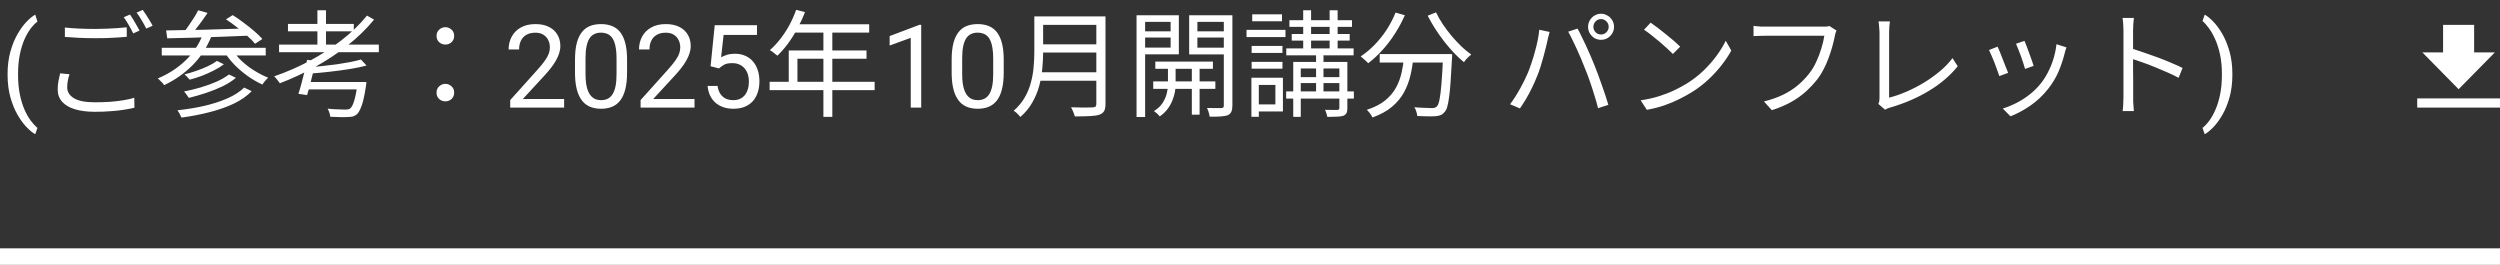
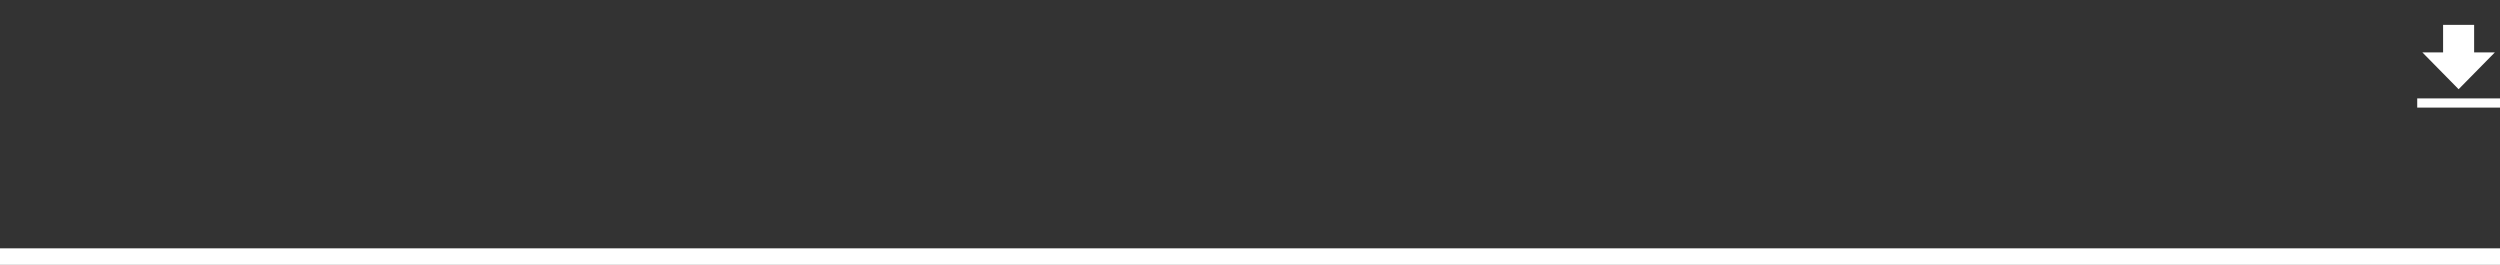
<svg xmlns="http://www.w3.org/2000/svg" width="302" height="32" viewBox="0 0 302 32" fill="none">
  <rect x="0" y="0" width="302" height="32" fill="#333333" stroke="none" />
-   <path d="M0.916 9.021V8.953C0.916 7.96 1.028 7.062 1.251 6.26C1.474 5.453 1.759 4.747 2.105 4.141C2.452 3.535 2.816 3.033 3.199 2.637C3.582 2.236 3.935 1.946 4.259 1.769L4.525 2.603C4.257 2.808 3.983 3.09 3.705 3.45C3.432 3.81 3.179 4.252 2.946 4.776C2.718 5.3 2.534 5.909 2.393 6.602C2.251 7.294 2.181 8.074 2.181 8.939V9.035C2.181 9.901 2.251 10.683 2.393 11.38C2.534 12.073 2.718 12.683 2.946 13.212C3.179 13.741 3.432 14.19 3.705 14.559C3.983 14.932 4.257 15.229 4.525 15.447L4.259 16.213C3.935 16.035 3.582 15.746 3.199 15.345C2.816 14.948 2.452 14.447 2.105 13.841C1.759 13.239 1.474 12.535 1.251 11.729C1.028 10.922 0.916 10.02 0.916 9.021ZM7.837 3.326C8.341 3.382 8.905 3.424 9.531 3.452C10.165 3.48 10.833 3.494 11.533 3.494C11.981 3.494 12.429 3.485 12.877 3.466C13.334 3.447 13.768 3.424 14.179 3.396C14.599 3.368 14.977 3.335 15.313 3.298V4.446C14.995 4.474 14.627 4.502 14.207 4.53C13.787 4.558 13.344 4.581 12.877 4.6C12.419 4.609 11.976 4.614 11.547 4.614C10.838 4.614 10.18 4.6 9.573 4.572C8.966 4.544 8.387 4.507 7.837 4.46V3.326ZM8.397 8.968C8.303 9.239 8.233 9.509 8.187 9.78C8.14 10.041 8.117 10.298 8.117 10.55C8.117 11.091 8.387 11.53 8.929 11.866C9.479 12.193 10.315 12.356 11.435 12.356C12.088 12.356 12.709 12.337 13.297 12.3C13.894 12.253 14.44 12.188 14.935 12.104C15.439 12.02 15.868 11.922 16.223 11.81L16.237 13.014C15.901 13.098 15.486 13.177 14.991 13.252C14.505 13.336 13.964 13.397 13.367 13.434C12.77 13.481 12.135 13.504 11.463 13.504C10.52 13.504 9.713 13.401 9.041 13.196C8.369 12.991 7.855 12.687 7.501 12.286C7.146 11.885 6.969 11.39 6.969 10.802C6.969 10.438 7.001 10.093 7.067 9.766C7.132 9.439 7.197 9.136 7.263 8.856L8.397 8.968ZM15.705 1.758C15.826 1.926 15.957 2.127 16.097 2.36C16.237 2.584 16.372 2.817 16.503 3.06C16.643 3.293 16.759 3.503 16.853 3.69L16.097 4.04C15.957 3.751 15.78 3.419 15.565 3.046C15.35 2.673 15.145 2.351 14.949 2.08L15.705 1.758ZM17.245 1.198C17.375 1.375 17.515 1.581 17.665 1.814C17.814 2.047 17.959 2.281 18.099 2.514C18.239 2.738 18.351 2.939 18.435 3.116L17.665 3.452C17.515 3.144 17.334 2.813 17.119 2.458C16.913 2.094 16.708 1.781 16.503 1.52L17.245 1.198ZM23.937 1.24L25.071 1.562C24.763 2.029 24.422 2.509 24.049 3.004C23.675 3.499 23.33 3.919 23.013 4.264L22.159 3.956C22.364 3.704 22.574 3.419 22.789 3.102C23.013 2.785 23.227 2.463 23.433 2.136C23.638 1.809 23.806 1.511 23.937 1.24ZM27.297 2.332L28.109 1.828C28.538 2.089 28.977 2.393 29.425 2.738C29.882 3.074 30.311 3.415 30.713 3.76C31.114 4.096 31.441 4.413 31.693 4.712L30.811 5.286C30.578 4.997 30.265 4.679 29.873 4.334C29.481 3.979 29.061 3.629 28.613 3.284C28.165 2.929 27.726 2.612 27.297 2.332ZM20.073 3.676C20.689 3.657 21.389 3.643 22.173 3.634C22.966 3.625 23.806 3.611 24.693 3.592C25.579 3.564 26.489 3.536 27.423 3.508C28.366 3.48 29.294 3.452 30.209 3.424L30.167 4.306C28.972 4.353 27.768 4.399 26.555 4.446C25.351 4.483 24.203 4.521 23.111 4.558C22.019 4.586 21.048 4.609 20.199 4.628L20.073 3.676ZM19.541 5.776H32.099V6.7H19.541V5.776ZM26.205 7.358L27.045 7.764C26.69 8.035 26.279 8.287 25.813 8.52C25.355 8.753 24.875 8.968 24.371 9.164C23.867 9.351 23.381 9.505 22.915 9.626C22.84 9.533 22.742 9.425 22.621 9.304C22.509 9.173 22.397 9.066 22.285 8.982C22.742 8.87 23.213 8.73 23.699 8.562C24.194 8.394 24.66 8.207 25.099 8.002C25.538 7.797 25.906 7.582 26.205 7.358ZM27.661 8.996L28.501 9.402C28.053 9.775 27.516 10.116 26.891 10.424C26.265 10.723 25.603 10.989 24.903 11.222C24.203 11.455 23.508 11.656 22.817 11.824C22.742 11.712 22.649 11.581 22.537 11.432C22.434 11.283 22.331 11.157 22.229 11.054C22.882 10.923 23.549 10.76 24.231 10.564C24.922 10.359 25.566 10.125 26.163 9.864C26.76 9.593 27.259 9.304 27.661 8.996ZM29.495 10.578L30.405 11.012C29.835 11.6 29.112 12.104 28.235 12.524C27.367 12.935 26.396 13.275 25.323 13.546C24.25 13.826 23.116 14.045 21.921 14.204C21.865 14.064 21.79 13.91 21.697 13.742C21.613 13.583 21.524 13.443 21.431 13.322C22.57 13.201 23.652 13.023 24.679 12.79C25.715 12.547 26.648 12.244 27.479 11.88C28.309 11.516 28.982 11.082 29.495 10.578ZM24.511 4.152L25.533 4.404C24.973 5.776 24.198 6.952 23.209 7.932C22.22 8.903 21.095 9.687 19.835 10.284C19.788 10.209 19.718 10.121 19.625 10.018C19.532 9.915 19.433 9.817 19.331 9.724C19.228 9.621 19.14 9.537 19.065 9.472C20.325 8.949 21.426 8.24 22.369 7.344C23.311 6.448 24.026 5.384 24.511 4.152ZM28.025 5.986C28.333 6.453 28.72 6.91 29.187 7.358C29.654 7.797 30.167 8.189 30.727 8.534C31.287 8.879 31.842 9.164 32.393 9.388C32.318 9.453 32.234 9.537 32.141 9.64C32.057 9.733 31.973 9.831 31.889 9.934C31.814 10.037 31.749 10.13 31.693 10.214C31.123 9.953 30.549 9.621 29.971 9.22C29.401 8.819 28.869 8.371 28.375 7.876C27.89 7.381 27.479 6.863 27.143 6.322L28.025 5.986ZM33.709 5.384H45.763V6.308H33.709V5.384ZM34.787 2.892H42.739V3.788H34.787V2.892ZM38.343 1.24H39.379V5.832H38.343V1.24ZM43.607 7.19L44.279 7.918C43.691 8.077 43.014 8.217 42.249 8.338C41.493 8.459 40.704 8.567 39.883 8.66C39.071 8.753 38.282 8.828 37.517 8.884C37.498 8.772 37.461 8.646 37.405 8.506C37.358 8.357 37.312 8.235 37.265 8.142C37.816 8.095 38.385 8.039 38.973 7.974C39.561 7.909 40.139 7.839 40.709 7.764C41.278 7.68 41.81 7.591 42.305 7.498C42.809 7.395 43.243 7.293 43.607 7.19ZM44.335 1.884L45.189 2.374C44.246 3.513 43.163 4.563 41.941 5.524C40.727 6.476 39.425 7.335 38.035 8.1C36.654 8.856 35.244 9.509 33.807 10.06C33.76 9.985 33.695 9.897 33.611 9.794C33.527 9.682 33.443 9.575 33.359 9.472C33.275 9.369 33.196 9.285 33.121 9.22C34.586 8.716 36.005 8.1 37.377 7.372C38.758 6.635 40.041 5.804 41.227 4.88C42.422 3.956 43.458 2.957 44.335 1.884ZM37.097 7.232L38.147 7.344C38.044 7.801 37.932 8.282 37.811 8.786C37.69 9.29 37.568 9.78 37.447 10.256C37.325 10.723 37.209 11.133 37.097 11.488L36.047 11.334C36.168 10.979 36.289 10.569 36.411 10.102C36.541 9.626 36.667 9.136 36.789 8.632C36.91 8.128 37.013 7.661 37.097 7.232ZM43.201 9.906H44.265C44.265 9.906 44.26 9.939 44.251 10.004C44.251 10.06 44.246 10.125 44.237 10.2C44.237 10.275 44.227 10.335 44.209 10.382C44.106 11.073 43.999 11.647 43.887 12.104C43.775 12.552 43.654 12.911 43.523 13.182C43.401 13.453 43.266 13.658 43.117 13.798C42.968 13.929 42.809 14.017 42.641 14.064C42.482 14.111 42.277 14.134 42.025 14.134C41.819 14.153 41.521 14.157 41.129 14.148C40.746 14.139 40.336 14.125 39.897 14.106C39.888 13.957 39.85 13.789 39.785 13.602C39.729 13.425 39.659 13.266 39.575 13.126C40.014 13.173 40.434 13.201 40.835 13.21C41.245 13.229 41.535 13.238 41.703 13.238C41.843 13.238 41.959 13.229 42.053 13.21C42.146 13.191 42.23 13.154 42.305 13.098C42.482 12.958 42.641 12.655 42.781 12.188C42.93 11.721 43.07 11.007 43.201 10.046V9.906ZM36.943 9.906H43.495V10.802H36.719L36.943 9.906ZM53.799 5.384C53.519 5.384 53.272 5.291 53.057 5.104C52.842 4.908 52.735 4.651 52.735 4.334C52.735 4.017 52.842 3.765 53.057 3.578C53.272 3.382 53.519 3.284 53.799 3.284C54.079 3.284 54.326 3.382 54.541 3.578C54.755 3.765 54.863 4.017 54.863 4.334C54.863 4.651 54.755 4.908 54.541 5.104C54.326 5.291 54.079 5.384 53.799 5.384ZM53.799 12.244C53.519 12.244 53.272 12.151 53.057 11.964C52.842 11.768 52.735 11.511 52.735 11.194C52.735 10.867 52.842 10.611 53.057 10.424C53.272 10.228 53.519 10.13 53.799 10.13C54.079 10.13 54.326 10.228 54.541 10.424C54.755 10.611 54.863 10.867 54.863 11.194C54.863 11.511 54.755 11.768 54.541 11.964C54.326 12.151 54.079 12.244 53.799 12.244ZM68.147 11.961V13H61.633V12.091L64.894 8.461C65.295 8.014 65.605 7.636 65.823 7.326C66.046 7.012 66.201 6.731 66.288 6.485C66.379 6.235 66.425 5.979 66.425 5.72C66.425 5.392 66.356 5.095 66.22 4.831C66.088 4.562 65.892 4.348 65.632 4.188C65.372 4.029 65.058 3.949 64.689 3.949C64.246 3.949 63.877 4.036 63.581 4.209C63.289 4.378 63.071 4.615 62.925 4.92C62.779 5.225 62.706 5.576 62.706 5.973H61.441C61.441 5.412 61.565 4.899 61.81 4.435C62.057 3.97 62.421 3.601 62.904 3.327C63.387 3.049 63.982 2.91 64.689 2.91C65.317 2.91 65.855 3.022 66.302 3.245C66.748 3.464 67.09 3.774 67.327 4.175C67.569 4.571 67.689 5.036 67.689 5.569C67.689 5.861 67.639 6.157 67.539 6.458C67.443 6.754 67.309 7.05 67.136 7.347C66.967 7.643 66.769 7.935 66.541 8.222C66.318 8.509 66.079 8.791 65.823 9.069L63.157 11.961H68.147ZM75.749 7.23V8.748C75.749 9.564 75.676 10.252 75.53 10.812C75.384 11.373 75.175 11.824 74.901 12.166C74.628 12.508 74.297 12.756 73.91 12.911C73.527 13.062 73.094 13.137 72.611 13.137C72.228 13.137 71.875 13.089 71.552 12.993C71.228 12.898 70.936 12.745 70.677 12.535C70.421 12.321 70.203 12.043 70.02 11.701C69.838 11.359 69.699 10.945 69.603 10.457C69.508 9.969 69.46 9.4 69.46 8.748V7.23C69.46 6.415 69.533 5.731 69.679 5.18C69.829 4.628 70.041 4.186 70.314 3.854C70.588 3.516 70.916 3.275 71.299 3.129C71.686 2.983 72.119 2.91 72.598 2.91C72.985 2.91 73.341 2.958 73.664 3.054C73.992 3.145 74.284 3.293 74.539 3.498C74.794 3.699 75.011 3.967 75.189 4.305C75.371 4.637 75.51 5.045 75.606 5.528C75.701 6.011 75.749 6.579 75.749 7.23ZM74.478 8.953V7.019C74.478 6.572 74.45 6.18 74.395 5.843C74.345 5.501 74.27 5.209 74.17 4.968C74.07 4.726 73.942 4.53 73.787 4.38C73.637 4.229 73.461 4.12 73.261 4.052C73.065 3.979 72.844 3.942 72.598 3.942C72.297 3.942 72.03 3.999 71.798 4.113C71.565 4.223 71.37 4.398 71.21 4.64C71.055 4.881 70.936 5.198 70.855 5.59C70.772 5.982 70.731 6.458 70.731 7.019V8.953C70.731 9.4 70.757 9.794 70.807 10.136C70.861 10.477 70.941 10.774 71.046 11.024C71.151 11.271 71.278 11.473 71.429 11.633C71.579 11.792 71.752 11.911 71.948 11.988C72.149 12.061 72.37 12.098 72.611 12.098C72.921 12.098 73.192 12.038 73.425 11.92C73.657 11.801 73.851 11.617 74.006 11.366C74.165 11.111 74.284 10.785 74.361 10.389C74.439 9.988 74.478 9.509 74.478 8.953ZM83.897 11.961V13H77.383V12.091L80.644 8.461C81.045 8.014 81.355 7.636 81.573 7.326C81.796 7.012 81.951 6.731 82.038 6.485C82.129 6.235 82.175 5.979 82.175 5.72C82.175 5.392 82.106 5.095 81.97 4.831C81.838 4.562 81.642 4.348 81.382 4.188C81.122 4.029 80.808 3.949 80.439 3.949C79.996 3.949 79.627 4.036 79.331 4.209C79.039 4.378 78.821 4.615 78.675 4.92C78.529 5.225 78.456 5.576 78.456 5.973H77.191C77.191 5.412 77.314 4.899 77.561 4.435C77.807 3.97 78.171 3.601 78.654 3.327C79.137 3.049 79.732 2.91 80.439 2.91C81.067 2.91 81.605 3.022 82.052 3.245C82.498 3.464 82.84 3.774 83.077 4.175C83.319 4.571 83.439 5.036 83.439 5.569C83.439 5.861 83.389 6.157 83.289 6.458C83.193 6.754 83.059 7.05 82.886 7.347C82.717 7.643 82.519 7.935 82.291 8.222C82.068 8.509 81.829 8.791 81.573 9.069L78.907 11.961H83.897ZM86.851 8.263L85.839 8.003L86.338 3.047H91.444V4.216H87.411L87.11 6.923C87.293 6.818 87.523 6.72 87.801 6.629C88.083 6.538 88.407 6.492 88.772 6.492C89.232 6.492 89.644 6.572 90.009 6.731C90.373 6.886 90.683 7.11 90.939 7.401C91.198 7.693 91.397 8.044 91.533 8.454C91.67 8.864 91.738 9.322 91.738 9.828C91.738 10.307 91.672 10.746 91.54 11.148C91.412 11.549 91.219 11.899 90.959 12.2C90.699 12.496 90.371 12.727 89.975 12.891C89.583 13.055 89.12 13.137 88.587 13.137C88.186 13.137 87.805 13.082 87.445 12.973C87.09 12.859 86.771 12.688 86.488 12.46C86.21 12.227 85.982 11.94 85.805 11.599C85.632 11.252 85.522 10.847 85.477 10.382H86.68C86.734 10.755 86.844 11.07 87.008 11.325C87.172 11.58 87.386 11.774 87.65 11.906C87.919 12.034 88.231 12.098 88.587 12.098C88.888 12.098 89.154 12.045 89.387 11.94C89.619 11.836 89.815 11.685 89.975 11.489C90.134 11.293 90.255 11.056 90.337 10.778C90.424 10.5 90.467 10.188 90.467 9.842C90.467 9.527 90.424 9.236 90.337 8.967C90.25 8.698 90.12 8.463 89.947 8.263C89.779 8.062 89.571 7.907 89.325 7.798C89.079 7.684 88.796 7.627 88.478 7.627C88.054 7.627 87.732 7.684 87.514 7.798C87.299 7.912 87.079 8.067 86.851 8.263ZM96.177 1.184L97.241 1.464C96.98 2.145 96.671 2.813 96.317 3.466C95.972 4.11 95.594 4.712 95.183 5.272C94.772 5.823 94.347 6.308 93.909 6.728C93.844 6.672 93.755 6.602 93.643 6.518C93.54 6.425 93.428 6.336 93.307 6.252C93.195 6.168 93.092 6.103 92.999 6.056C93.447 5.664 93.867 5.216 94.259 4.712C94.66 4.199 95.024 3.643 95.351 3.046C95.677 2.439 95.953 1.819 96.177 1.184ZM95.967 2.934H104.997V3.942H95.449L95.967 2.934ZM95.281 6.098H104.675V7.092H96.331V10.396H95.281V6.098ZM92.971 9.878H105.655V10.886H92.971V9.878ZM99.467 3.466H100.545V14.12H99.467V3.466ZM111.282 2.992V13H110.018V4.571L107.468 5.501V4.359L111.084 2.992H111.282ZM121.249 7.23V8.748C121.249 9.564 121.176 10.252 121.03 10.812C120.884 11.373 120.675 11.824 120.401 12.166C120.128 12.508 119.798 12.756 119.41 12.911C119.027 13.062 118.594 13.137 118.111 13.137C117.729 13.137 117.375 13.089 117.052 12.993C116.728 12.898 116.437 12.745 116.177 12.535C115.922 12.321 115.703 12.043 115.521 11.701C115.338 11.359 115.199 10.945 115.104 10.457C115.008 9.969 114.96 9.4 114.96 8.748V7.23C114.96 6.415 115.033 5.731 115.179 5.18C115.329 4.628 115.541 4.186 115.814 3.854C116.088 3.516 116.416 3.275 116.799 3.129C117.186 2.983 117.619 2.91 118.098 2.91C118.485 2.91 118.84 2.958 119.164 3.054C119.492 3.145 119.784 3.293 120.039 3.498C120.294 3.699 120.511 3.967 120.688 4.305C120.871 4.637 121.01 5.045 121.105 5.528C121.201 6.011 121.249 6.579 121.249 7.23ZM119.978 8.953V7.019C119.978 6.572 119.95 6.18 119.896 5.843C119.845 5.501 119.77 5.209 119.67 4.968C119.57 4.726 119.442 4.53 119.287 4.38C119.137 4.229 118.961 4.12 118.761 4.052C118.565 3.979 118.344 3.942 118.098 3.942C117.797 3.942 117.53 3.999 117.298 4.113C117.065 4.223 116.869 4.398 116.71 4.64C116.555 4.881 116.437 5.198 116.354 5.59C116.272 5.982 116.231 6.458 116.231 7.019V8.953C116.231 9.4 116.257 9.794 116.307 10.136C116.361 10.477 116.441 10.774 116.546 11.024C116.651 11.271 116.778 11.473 116.929 11.633C117.079 11.792 117.252 11.911 117.448 11.988C117.649 12.061 117.87 12.098 118.111 12.098C118.421 12.098 118.692 12.038 118.925 11.92C119.157 11.801 119.351 11.617 119.506 11.366C119.665 11.111 119.784 10.785 119.861 10.389C119.939 9.988 119.978 9.509 119.978 8.953ZM125.605 1.982H132.899V3.004H125.605V1.982ZM125.605 5.356H132.969V6.35H125.605V5.356ZM125.493 8.73H132.899V9.752H125.493V8.73ZM124.947 1.982H126.011V6.294C126.011 6.901 125.978 7.549 125.913 8.24C125.857 8.931 125.735 9.631 125.549 10.34C125.362 11.04 125.082 11.717 124.709 12.37C124.345 13.023 123.859 13.611 123.253 14.134C123.206 14.059 123.131 13.971 123.029 13.868C122.935 13.765 122.837 13.667 122.735 13.574C122.632 13.49 122.539 13.425 122.455 13.378C123.024 12.874 123.472 12.333 123.799 11.754C124.135 11.166 124.382 10.559 124.541 9.934C124.709 9.309 124.816 8.688 124.863 8.072C124.919 7.447 124.947 6.854 124.947 6.294V1.982ZM132.437 1.982H133.543V12.566C133.543 12.939 133.487 13.224 133.375 13.42C133.263 13.616 133.076 13.761 132.815 13.854C132.544 13.947 132.166 14.003 131.681 14.022C131.195 14.05 130.579 14.064 129.833 14.064C129.814 13.952 129.777 13.831 129.721 13.7C129.674 13.569 129.618 13.434 129.553 13.294C129.497 13.163 129.441 13.051 129.385 12.958C129.777 12.967 130.15 12.977 130.505 12.986C130.869 12.986 131.181 12.986 131.443 12.986C131.713 12.977 131.9 12.972 132.003 12.972C132.171 12.963 132.283 12.93 132.339 12.874C132.404 12.809 132.437 12.701 132.437 12.552V1.982ZM139.563 7.442H146.521V8.31H139.563V7.442ZM139.311 9.836H146.815V10.732H139.311V9.836ZM143.973 7.708H144.911V13.854H143.973V7.708ZM141.089 7.75H142.013V10.312C142.013 10.527 141.985 10.793 141.929 11.11C141.873 11.418 141.775 11.749 141.635 12.104C141.504 12.459 141.313 12.804 141.061 13.14C140.809 13.485 140.487 13.793 140.095 14.064C140.02 13.961 139.913 13.845 139.773 13.714C139.633 13.593 139.507 13.495 139.395 13.42C139.861 13.131 140.216 12.795 140.459 12.412C140.701 12.02 140.865 11.637 140.949 11.264C141.042 10.881 141.089 10.559 141.089 10.298V7.75ZM137.827 3.788H141.761V4.53H137.827V3.788ZM144.281 3.788H148.257V4.53H144.281V3.788ZM147.837 1.842H148.873V12.762C148.873 13.07 148.831 13.313 148.747 13.49C148.672 13.677 148.532 13.817 148.327 13.91C148.112 13.994 147.827 14.045 147.473 14.064C147.118 14.092 146.67 14.101 146.129 14.092C146.119 13.999 146.096 13.887 146.059 13.756C146.031 13.635 145.993 13.509 145.947 13.378C145.9 13.247 145.853 13.135 145.807 13.042C146.189 13.051 146.544 13.056 146.871 13.056C147.207 13.056 147.435 13.056 147.557 13.056C147.659 13.047 147.729 13.023 147.767 12.986C147.813 12.939 147.837 12.86 147.837 12.748V1.842ZM137.925 1.842H142.405V6.56H137.925V5.748H141.411V2.64H137.925V1.842ZM148.341 1.842V2.64H144.645V5.762H148.341V6.574H143.651V1.842H148.341ZM137.295 1.842H138.331V14.134H137.295V1.842ZM155.761 2.444H163.321V3.242H155.761V2.444ZM155.383 5.846H163.517V6.686H155.383V5.846ZM155.369 11.04H163.545V11.908H155.369V11.04ZM156.699 9.318H162.369V10.032H156.699V9.318ZM156.041 4.11H163.041V4.908H156.041V4.11ZM157.427 1.24H158.379V6.224H157.427V1.24ZM160.619 1.24H161.585V6.224H160.619V1.24ZM158.981 6.238H159.877V11.544H158.981V6.238ZM161.795 7.484H162.761V13.056C162.761 13.317 162.728 13.513 162.663 13.644C162.597 13.784 162.471 13.896 162.285 13.98C162.098 14.045 161.846 14.083 161.529 14.092C161.211 14.111 160.815 14.12 160.339 14.12C160.32 13.989 160.283 13.845 160.227 13.686C160.18 13.527 160.124 13.387 160.059 13.266C160.404 13.275 160.717 13.28 160.997 13.28C161.277 13.289 161.463 13.289 161.557 13.28C161.65 13.271 161.711 13.247 161.739 13.21C161.776 13.182 161.795 13.126 161.795 13.042V7.484ZM156.223 7.484H162.159V8.268H157.133V14.12H156.223V7.484ZM151.197 5.552H154.921V6.392H151.197V5.552ZM151.267 1.73H154.865V2.57H151.267V1.73ZM151.197 7.47H154.921V8.296H151.197V7.47ZM150.581 3.606H155.285V4.474H150.581V3.606ZM151.687 9.388H154.977V13.462H151.687V12.608H154.067V10.256H151.687V9.388ZM151.169 9.388H152.065V14.106H151.169V9.388ZM166.667 6.532H174.689V7.554H166.667V6.532ZM174.325 6.532H175.417C175.417 6.532 175.417 6.565 175.417 6.63C175.417 6.695 175.417 6.77 175.417 6.854C175.417 6.929 175.412 6.989 175.403 7.036C175.347 8.128 175.291 9.057 175.235 9.822C175.188 10.578 175.127 11.208 175.053 11.712C174.987 12.216 174.913 12.613 174.829 12.902C174.745 13.191 174.637 13.401 174.507 13.532C174.367 13.709 174.213 13.831 174.045 13.896C173.877 13.971 173.671 14.017 173.429 14.036C173.195 14.055 172.873 14.059 172.463 14.05C172.061 14.05 171.641 14.036 171.203 14.008C171.193 13.849 171.156 13.672 171.091 13.476C171.035 13.28 170.955 13.107 170.853 12.958C171.31 12.995 171.735 13.019 172.127 13.028C172.519 13.047 172.799 13.056 172.967 13.056C173.107 13.056 173.223 13.042 173.317 13.014C173.41 12.986 173.489 12.939 173.555 12.874C173.695 12.743 173.807 12.463 173.891 12.034C173.984 11.595 174.063 10.951 174.129 10.102C174.203 9.243 174.269 8.123 174.325 6.742V6.532ZM168.585 1.52L169.705 1.842C169.359 2.626 168.953 3.377 168.487 4.096C168.029 4.815 167.525 5.473 166.975 6.07C166.433 6.667 165.869 7.19 165.281 7.638C165.215 7.563 165.127 7.475 165.015 7.372C164.903 7.269 164.786 7.167 164.665 7.064C164.553 6.961 164.455 6.877 164.371 6.812C164.968 6.42 165.533 5.949 166.065 5.398C166.597 4.847 167.077 4.245 167.507 3.592C167.936 2.929 168.295 2.239 168.585 1.52ZM173.471 1.492C173.695 1.959 173.97 2.439 174.297 2.934C174.623 3.419 174.978 3.891 175.361 4.348C175.743 4.796 176.135 5.216 176.537 5.608C176.947 5.991 177.344 6.317 177.727 6.588C177.633 6.663 177.526 6.756 177.405 6.868C177.293 6.971 177.185 7.078 177.083 7.19C176.989 7.302 176.91 7.409 176.845 7.512C176.453 7.195 176.056 6.826 175.655 6.406C175.253 5.977 174.857 5.515 174.465 5.02C174.082 4.525 173.718 4.012 173.373 3.48C173.037 2.948 172.733 2.421 172.463 1.898L173.471 1.492ZM169.621 6.826H170.755C170.68 7.591 170.559 8.338 170.391 9.066C170.223 9.794 169.966 10.48 169.621 11.124C169.275 11.768 168.795 12.351 168.179 12.874C167.572 13.397 166.779 13.835 165.799 14.19C165.752 14.097 165.691 13.989 165.617 13.868C165.542 13.756 165.458 13.644 165.365 13.532C165.281 13.429 165.197 13.341 165.113 13.266C166.027 12.967 166.765 12.589 167.325 12.132C167.894 11.665 168.333 11.147 168.641 10.578C168.949 10.009 169.173 9.407 169.313 8.772C169.453 8.137 169.555 7.489 169.621 6.826ZM192.483 3.242C192.483 3.494 192.572 3.713 192.749 3.9C192.927 4.077 193.146 4.166 193.407 4.166C193.659 4.166 193.874 4.077 194.051 3.9C194.238 3.713 194.331 3.494 194.331 3.242C194.331 2.981 194.238 2.761 194.051 2.584C193.874 2.397 193.659 2.304 193.407 2.304C193.146 2.304 192.927 2.397 192.749 2.584C192.572 2.761 192.483 2.981 192.483 3.242ZM191.839 3.242C191.839 2.953 191.909 2.691 192.049 2.458C192.189 2.215 192.376 2.024 192.609 1.884C192.852 1.735 193.118 1.66 193.407 1.66C193.687 1.66 193.949 1.735 194.191 1.884C194.434 2.024 194.625 2.215 194.765 2.458C194.905 2.691 194.975 2.953 194.975 3.242C194.975 3.531 194.905 3.793 194.765 4.026C194.625 4.259 194.434 4.451 194.191 4.6C193.949 4.74 193.687 4.81 193.407 4.81C193.118 4.81 192.852 4.74 192.609 4.6C192.376 4.451 192.189 4.259 192.049 4.026C191.909 3.793 191.839 3.531 191.839 3.242ZM184.573 8.786C184.723 8.422 184.867 8.025 185.007 7.596C185.157 7.167 185.292 6.723 185.413 6.266C185.544 5.799 185.656 5.342 185.749 4.894C185.843 4.437 185.908 4.003 185.945 3.592L187.191 3.858C187.173 3.961 187.145 4.073 187.107 4.194C187.07 4.306 187.037 4.423 187.009 4.544C186.981 4.665 186.958 4.777 186.939 4.88C186.893 5.095 186.827 5.375 186.743 5.72C186.659 6.065 186.561 6.443 186.449 6.854C186.337 7.265 186.216 7.68 186.085 8.1C185.955 8.511 185.815 8.893 185.665 9.248C185.497 9.677 185.301 10.121 185.077 10.578C184.863 11.026 184.629 11.465 184.377 11.894C184.125 12.323 183.869 12.725 183.607 13.098L182.417 12.594C182.856 12.006 183.262 11.371 183.635 10.69C184.018 9.999 184.331 9.365 184.573 8.786ZM191.461 8.254C191.321 7.89 191.167 7.507 190.999 7.106C190.831 6.705 190.654 6.303 190.467 5.902C190.281 5.491 190.099 5.109 189.921 4.754C189.753 4.39 189.59 4.082 189.431 3.83L190.565 3.452C190.705 3.695 190.859 3.993 191.027 4.348C191.205 4.703 191.387 5.081 191.573 5.482C191.76 5.883 191.942 6.289 192.119 6.7C192.297 7.111 192.46 7.503 192.609 7.876C192.749 8.221 192.899 8.609 193.057 9.038C193.216 9.458 193.37 9.887 193.519 10.326C193.678 10.755 193.823 11.175 193.953 11.586C194.084 11.987 194.196 12.347 194.289 12.664L193.043 13.07C192.931 12.594 192.787 12.081 192.609 11.53C192.441 10.97 192.259 10.41 192.063 9.85C191.867 9.281 191.667 8.749 191.461 8.254ZM199.397 2.738C199.649 2.906 199.938 3.116 200.265 3.368C200.591 3.611 200.923 3.872 201.259 4.152C201.604 4.423 201.926 4.689 202.225 4.95C202.523 5.211 202.771 5.44 202.967 5.636L202.085 6.518C201.907 6.341 201.679 6.121 201.399 5.86C201.119 5.599 200.811 5.328 200.475 5.048C200.139 4.759 199.807 4.488 199.481 4.236C199.154 3.975 198.86 3.76 198.599 3.592L199.397 2.738ZM198.193 12.118C199.014 11.997 199.761 11.829 200.433 11.614C201.114 11.399 201.735 11.157 202.295 10.886C202.855 10.615 203.354 10.345 203.793 10.074C204.511 9.626 205.174 9.113 205.781 8.534C206.387 7.946 206.919 7.339 207.377 6.714C207.834 6.089 208.198 5.491 208.469 4.922L209.141 6.112C208.823 6.691 208.431 7.279 207.965 7.876C207.498 8.473 206.971 9.047 206.383 9.598C205.795 10.149 205.146 10.648 204.437 11.096C203.97 11.385 203.457 11.67 202.897 11.95C202.346 12.23 201.739 12.487 201.077 12.72C200.423 12.944 199.709 13.126 198.935 13.266L198.193 12.118ZM221.849 3.69C221.802 3.793 221.76 3.9 221.723 4.012C221.695 4.124 221.667 4.25 221.639 4.39C221.564 4.763 221.466 5.174 221.345 5.622C221.224 6.061 221.074 6.518 220.897 6.994C220.729 7.461 220.528 7.918 220.295 8.366C220.071 8.805 219.824 9.201 219.553 9.556C219.124 10.097 218.648 10.606 218.125 11.082C217.602 11.549 217.005 11.969 216.333 12.342C215.661 12.715 214.896 13.037 214.037 13.308L213.085 12.258C214 12.025 214.788 11.745 215.451 11.418C216.123 11.082 216.711 10.699 217.215 10.27C217.719 9.841 218.162 9.379 218.545 8.884C218.881 8.464 219.17 7.983 219.413 7.442C219.665 6.901 219.87 6.359 220.029 5.818C220.197 5.267 220.314 4.768 220.379 4.32C220.248 4.32 220.001 4.32 219.637 4.32C219.273 4.32 218.844 4.32 218.349 4.32C217.854 4.32 217.336 4.32 216.795 4.32C216.263 4.32 215.75 4.32 215.255 4.32C214.76 4.32 214.331 4.32 213.967 4.32C213.603 4.32 213.356 4.32 213.225 4.32C212.945 4.32 212.688 4.325 212.455 4.334C212.222 4.343 212.012 4.353 211.825 4.362V3.13C211.956 3.139 212.1 3.153 212.259 3.172C212.418 3.191 212.581 3.205 212.749 3.214C212.917 3.214 213.076 3.214 213.225 3.214C213.337 3.214 213.538 3.214 213.827 3.214C214.116 3.214 214.457 3.214 214.849 3.214C215.25 3.214 215.675 3.214 216.123 3.214C216.58 3.214 217.028 3.214 217.467 3.214C217.915 3.214 218.33 3.214 218.713 3.214C219.105 3.214 219.436 3.214 219.707 3.214C219.978 3.214 220.16 3.214 220.253 3.214C220.356 3.214 220.472 3.214 220.603 3.214C220.734 3.205 220.864 3.181 220.995 3.144L221.849 3.69ZM226.903 12.552C226.959 12.44 226.996 12.333 227.015 12.23C227.034 12.127 227.043 12.006 227.043 11.866C227.043 11.726 227.043 11.465 227.043 11.082C227.043 10.699 227.043 10.242 227.043 9.71C227.043 9.178 227.043 8.623 227.043 8.044C227.043 7.456 227.043 6.887 227.043 6.336C227.043 5.776 227.043 5.281 227.043 4.852C227.043 4.413 227.043 4.082 227.043 3.858C227.043 3.737 227.034 3.592 227.015 3.424C227.006 3.256 226.992 3.097 226.973 2.948C226.964 2.799 226.945 2.677 226.917 2.584H228.303C228.275 2.752 228.252 2.957 228.233 3.2C228.214 3.433 228.205 3.653 228.205 3.858C228.205 4.045 228.205 4.315 228.205 4.67C228.205 5.025 228.205 5.431 228.205 5.888C228.205 6.336 228.205 6.812 228.205 7.316C228.205 7.82 228.205 8.315 228.205 8.8C228.205 9.285 228.205 9.738 228.205 10.158C228.205 10.569 228.205 10.919 228.205 11.208C228.205 11.497 228.205 11.693 228.205 11.796C228.877 11.628 229.568 11.39 230.277 11.082C230.996 10.774 231.696 10.415 232.377 10.004C233.068 9.584 233.712 9.127 234.309 8.632C234.916 8.128 235.434 7.591 235.863 7.022L236.493 8.002C235.588 9.131 234.43 10.121 233.021 10.97C231.621 11.819 230.048 12.496 228.303 13C228.228 13.019 228.14 13.047 228.037 13.084C227.934 13.131 227.827 13.187 227.715 13.252L226.903 12.552ZM244.557 4.936C244.622 5.076 244.706 5.286 244.809 5.566C244.912 5.837 245.019 6.126 245.131 6.434C245.252 6.742 245.36 7.036 245.453 7.316C245.546 7.587 245.616 7.801 245.663 7.96L244.627 8.324C244.59 8.165 244.524 7.951 244.431 7.68C244.347 7.409 244.249 7.12 244.137 6.812C244.025 6.495 243.913 6.201 243.801 5.93C243.689 5.659 243.6 5.445 243.535 5.286L244.557 4.936ZM249.625 5.72C249.578 5.86 249.536 5.991 249.499 6.112C249.471 6.224 249.443 6.327 249.415 6.42C249.228 7.185 248.976 7.937 248.659 8.674C248.342 9.402 247.931 10.083 247.427 10.718C246.783 11.539 246.055 12.225 245.243 12.776C244.44 13.327 243.647 13.751 242.863 14.05L241.939 13.112C242.48 12.944 243.026 12.72 243.577 12.44C244.137 12.16 244.664 11.824 245.159 11.432C245.663 11.04 246.106 10.606 246.489 10.13C246.825 9.719 247.124 9.257 247.385 8.744C247.656 8.231 247.88 7.685 248.057 7.106C248.234 6.527 248.356 5.939 248.421 5.342L249.625 5.72ZM241.309 5.636C241.384 5.795 241.477 6.009 241.589 6.28C241.701 6.551 241.818 6.849 241.939 7.176C242.07 7.493 242.191 7.801 242.303 8.1C242.424 8.389 242.518 8.623 242.583 8.8L241.519 9.192C241.463 9.015 241.379 8.777 241.267 8.478C241.164 8.17 241.048 7.853 240.917 7.526C240.786 7.199 240.66 6.901 240.539 6.63C240.427 6.359 240.338 6.163 240.273 6.042L241.309 5.636ZM256.513 11.768C256.513 11.637 256.513 11.376 256.513 10.984C256.513 10.583 256.513 10.111 256.513 9.57C256.513 9.019 256.513 8.445 256.513 7.848C256.513 7.241 256.513 6.653 256.513 6.084C256.513 5.515 256.513 5.011 256.513 4.572C256.513 4.133 256.513 3.816 256.513 3.62C256.513 3.424 256.504 3.186 256.485 2.906C256.466 2.626 256.438 2.379 256.401 2.164H257.773C257.754 2.369 257.731 2.612 257.703 2.892C257.684 3.172 257.675 3.415 257.675 3.62C257.675 3.984 257.675 4.423 257.675 4.936C257.675 5.44 257.675 5.981 257.675 6.56C257.675 7.129 257.675 7.699 257.675 8.268C257.684 8.828 257.689 9.355 257.689 9.85C257.689 10.335 257.689 10.751 257.689 11.096C257.689 11.432 257.689 11.656 257.689 11.768C257.689 11.917 257.689 12.09 257.689 12.286C257.698 12.482 257.712 12.683 257.731 12.888C257.75 13.084 257.764 13.261 257.773 13.42H256.415C256.452 13.196 256.476 12.93 256.485 12.622C256.504 12.314 256.513 12.029 256.513 11.768ZM257.437 5.832C257.894 5.972 258.398 6.14 258.949 6.336C259.509 6.523 260.078 6.723 260.657 6.938C261.236 7.153 261.782 7.372 262.295 7.596C262.818 7.811 263.27 8.016 263.653 8.212L263.177 9.402C262.776 9.178 262.323 8.959 261.819 8.744C261.315 8.52 260.797 8.301 260.265 8.086C259.742 7.871 259.234 7.68 258.739 7.512C258.254 7.335 257.82 7.19 257.437 7.078V5.832ZM269.671 8.953V9.021C269.671 10.02 269.559 10.922 269.336 11.729C269.113 12.535 268.828 13.239 268.481 13.841C268.135 14.447 267.771 14.948 267.388 15.345C267.005 15.746 266.652 16.035 266.328 16.213L266.062 15.447C266.33 15.242 266.602 14.955 266.875 14.586C267.148 14.221 267.401 13.77 267.634 13.232C267.866 12.699 268.053 12.084 268.194 11.387C268.336 10.685 268.406 9.901 268.406 9.035V8.939C268.406 8.074 268.331 7.292 268.181 6.595C268.03 5.893 267.834 5.275 267.593 4.742C267.356 4.209 267.101 3.76 266.827 3.396C266.558 3.026 266.303 2.742 266.062 2.541L266.328 1.769C266.652 1.946 267.005 2.236 267.388 2.637C267.771 3.033 268.135 3.535 268.481 4.141C268.828 4.747 269.113 5.453 269.336 6.26C269.559 7.062 269.671 7.96 269.671 8.953Z" fill="white" />
  <path d="M301.375 6.333H298.875V3H295.125V6.333H292.625L297 10.778L301.375 6.333ZM292 11.889H302V13H292V11.889Z" fill="white" />
  <line y1="31" x2="302" y2="31" stroke="white" stroke-width="2" />
</svg>